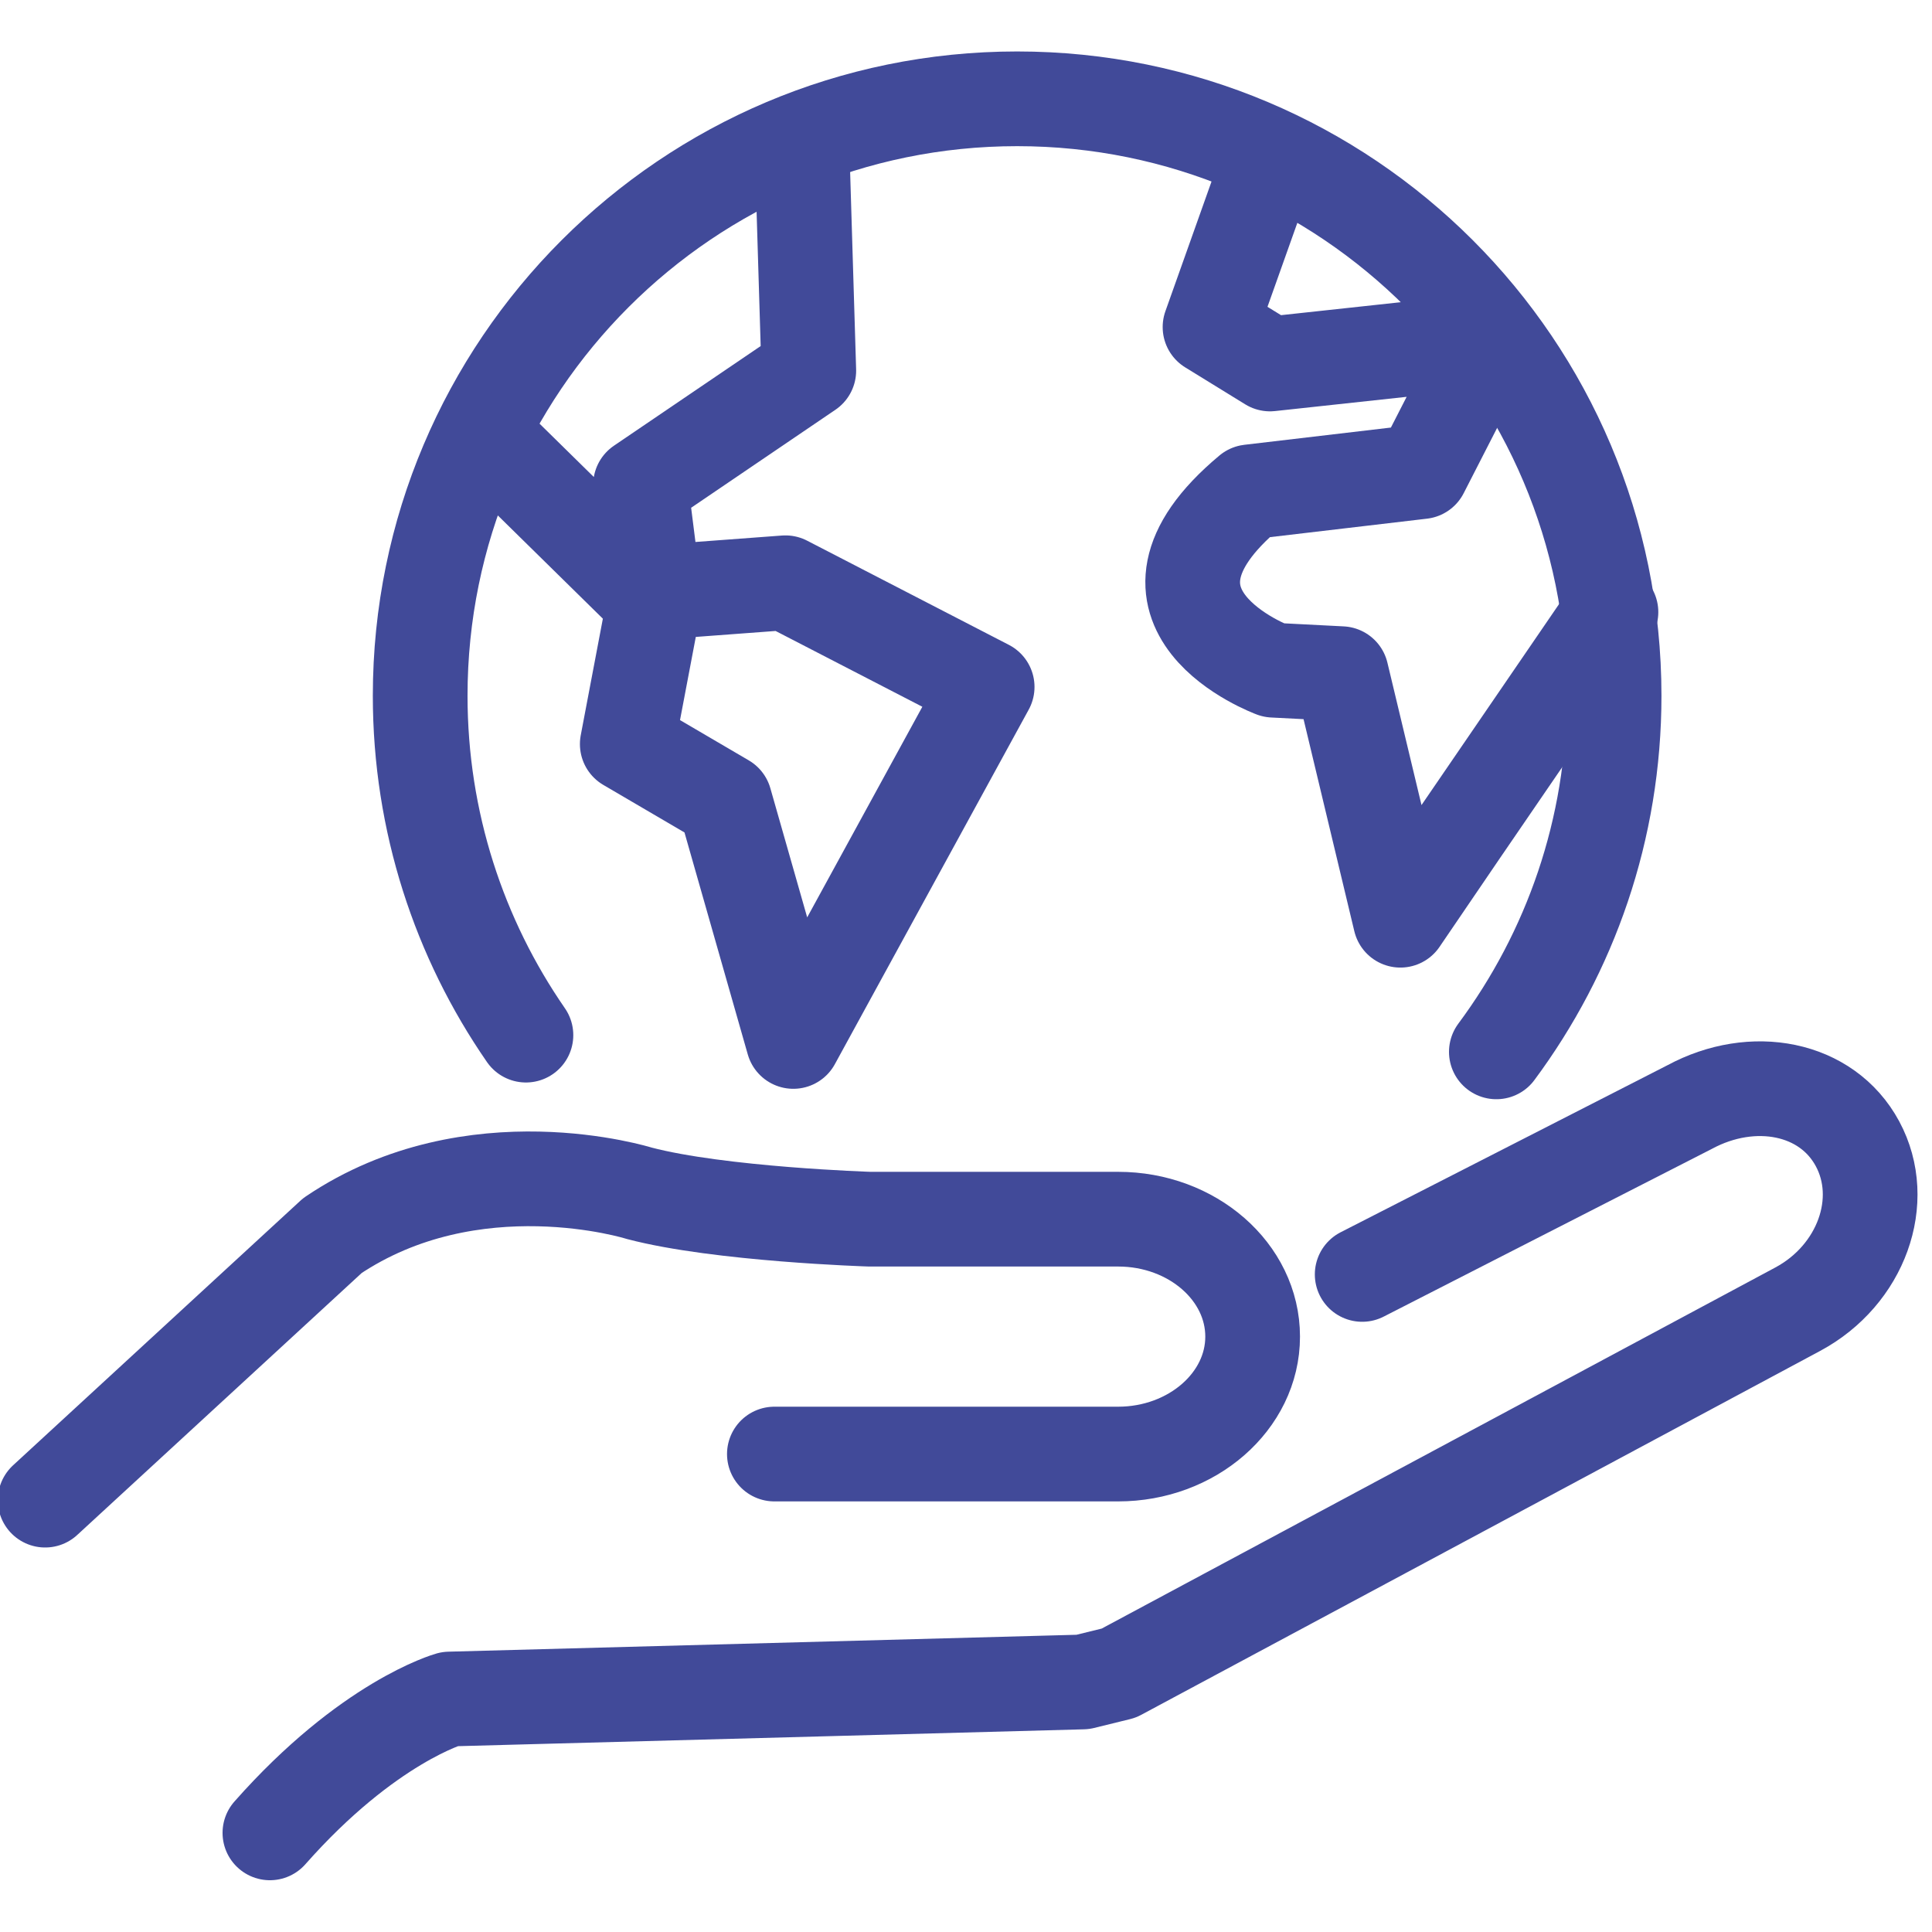
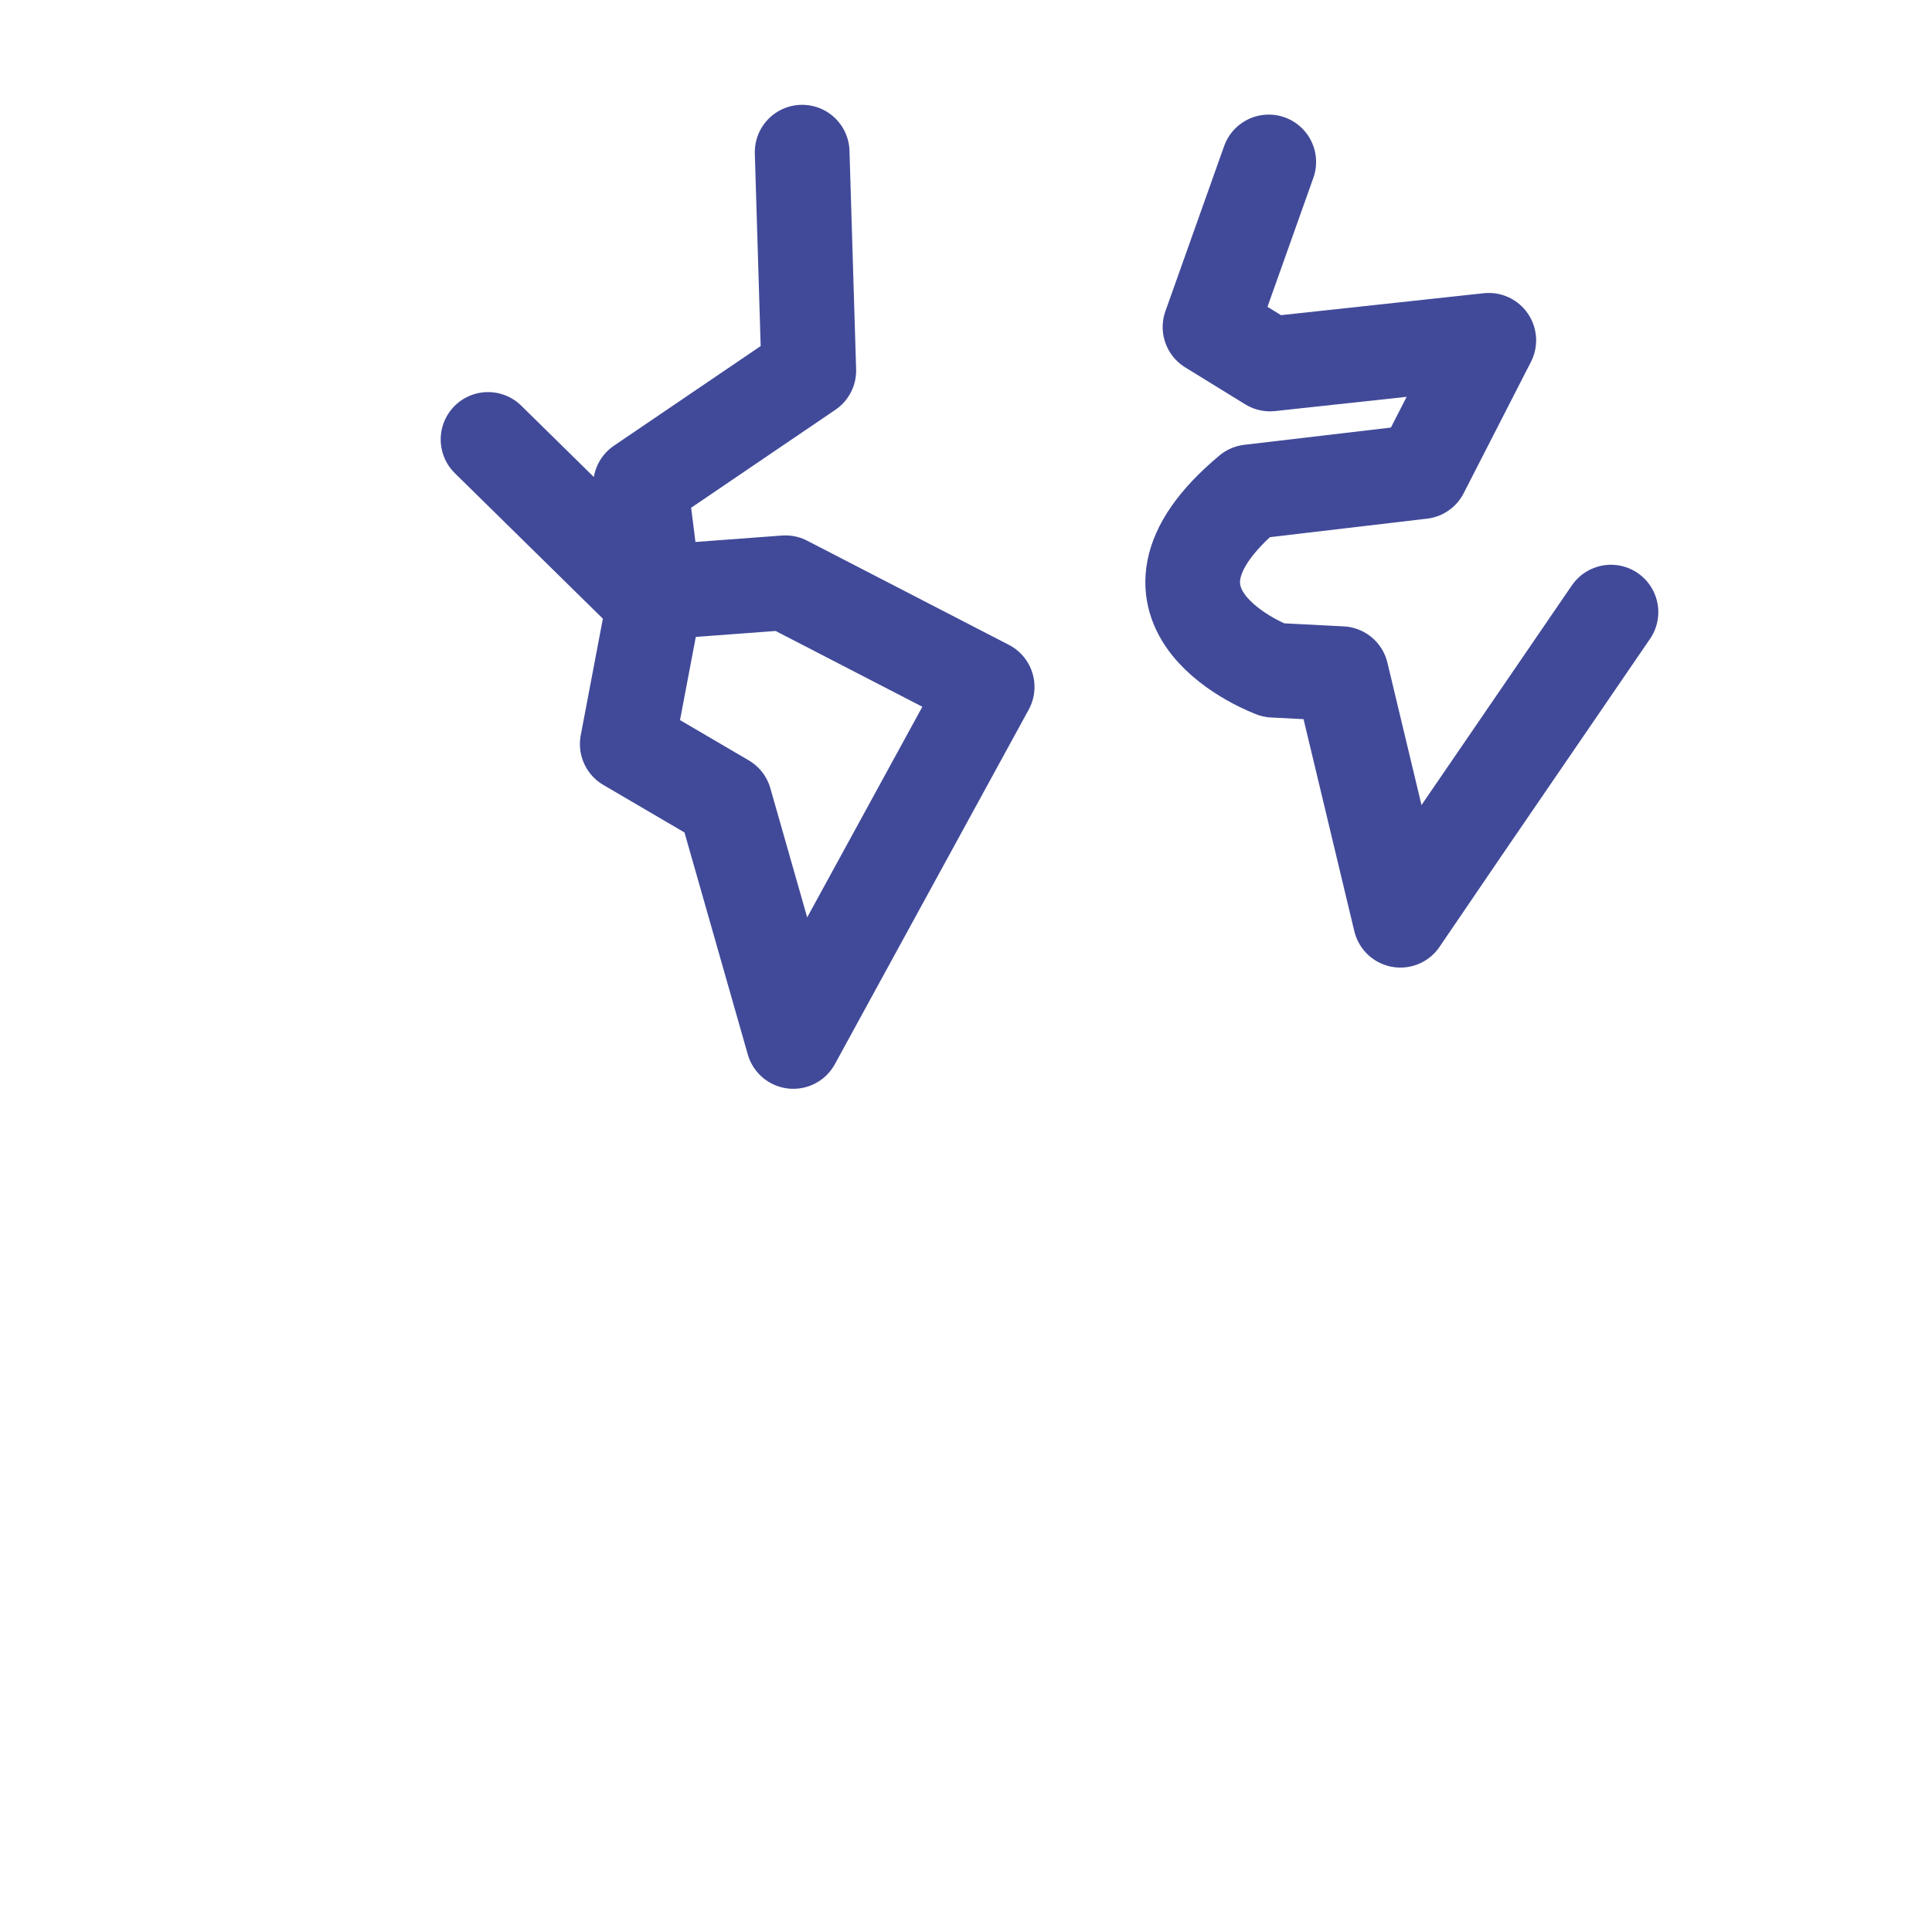
<svg xmlns="http://www.w3.org/2000/svg" id="Icons_Blue" viewBox="0 0 61.2 61.2">
  <defs>
    <style>.cls-1{fill:none;stroke:#414a99;stroke-linecap:round;stroke-linejoin:round;stroke-width:3px;}</style>
  </defs>
-   <path class="cls-1" d="m16.66,32.79c-2.11-3.05-3.35-6.76-3.35-10.75,0-10.44,8.47-18.91,18.91-18.91s18.91,8.46,18.91,18.91c0,4.23-1.39,8.13-3.73,11.28" />
  <polyline class="cls-1" points="15.46 13.92 20.72 19.09 19.87 23.57 22.96 25.38 25.13 32.99 31.27 21.76 24.88 18.46 20.72 18.77 20.29 15.36 25.62 11.74 25.41 4.82" />
  <path class="cls-1" d="m51.03,19.39l-4.75,6.94-1.92,2.82-1.87-7.81-2.15-.11s-5.22-1.92-.75-5.65l5.44-.64,2.13-4.16-6.93.75-1.9-1.17,1.86-5.23" />
-   <path class="cls-1" d="m43.15,40.37l10.37-5.3c2-1.08,4.35-.64,5.32,1.16.97,1.8.12,4.16-1.89,5.24l-21.51,11.53-1.14.28-20.06.54s-2.58.72-5.69,4.24" />
-   <path class="cls-1" d="m1.43,47.52l9.1-8.38c4.45-3,9.72-1.34,9.72-1.34,2.55.67,7.3.82,7.3.82h7.87c2.35,0,4.26,1.67,4.26,3.72s-1.92,3.72-4.26,3.72h-10.89" />
</svg>